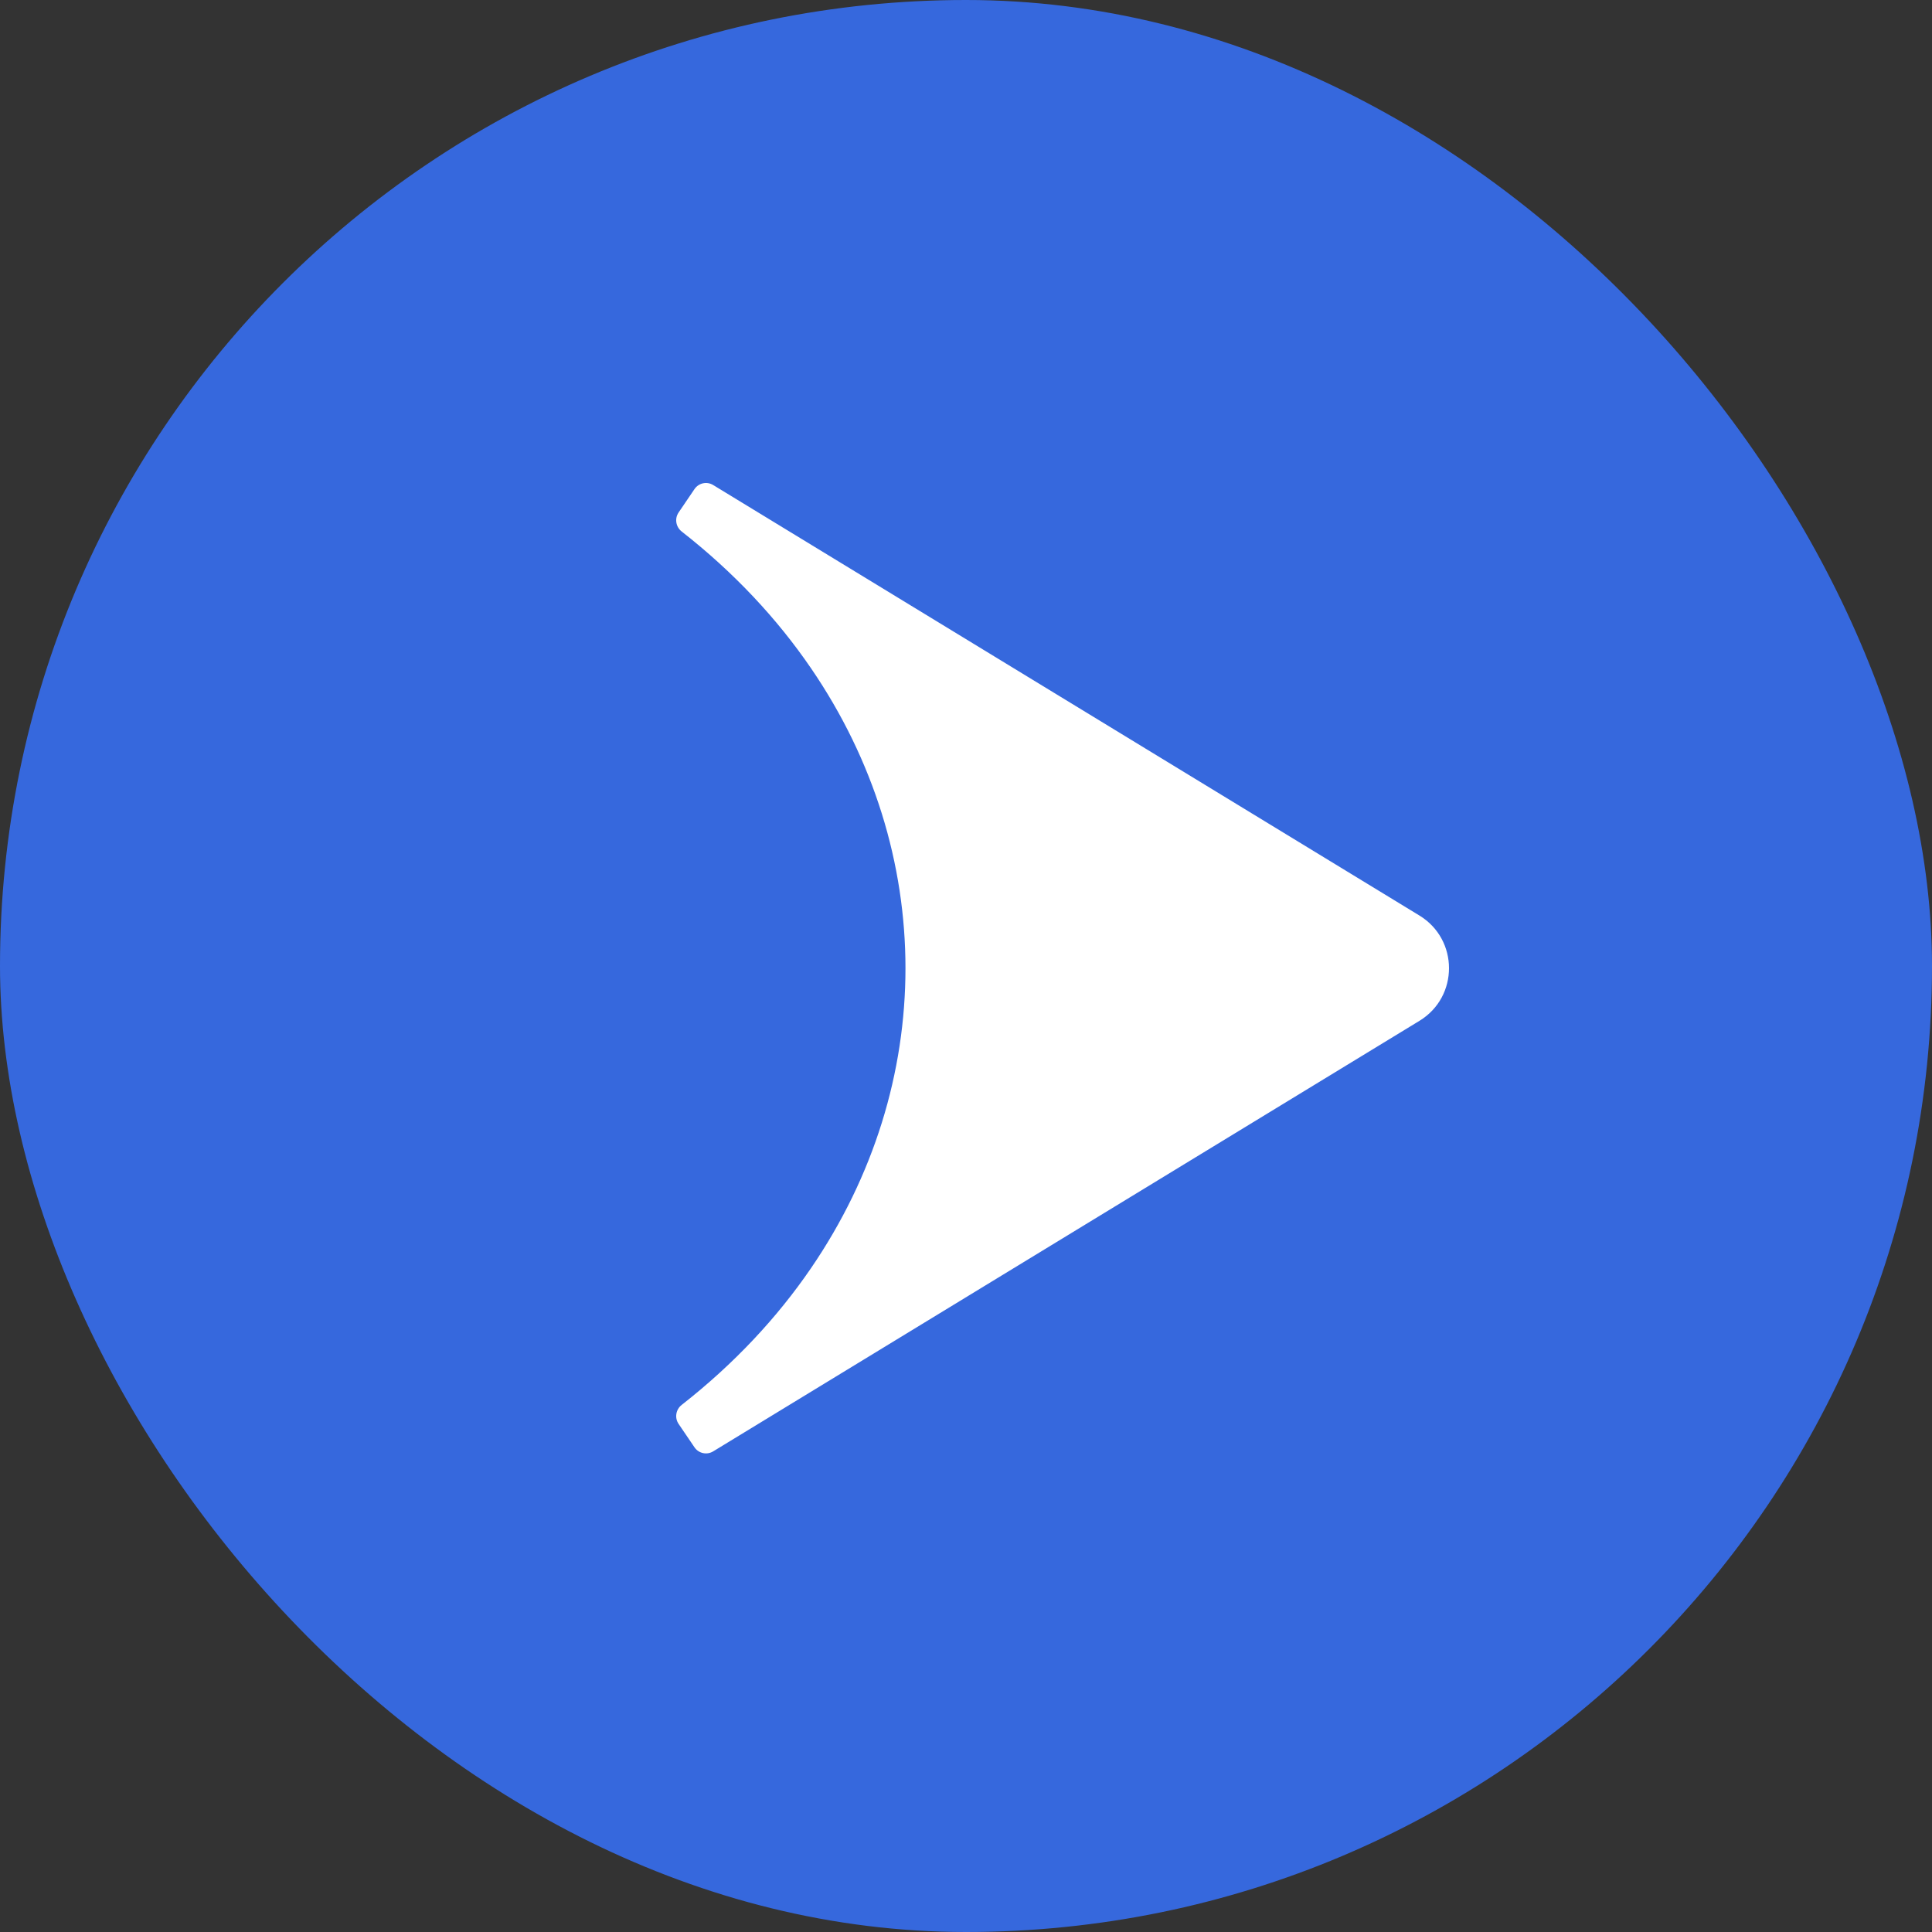
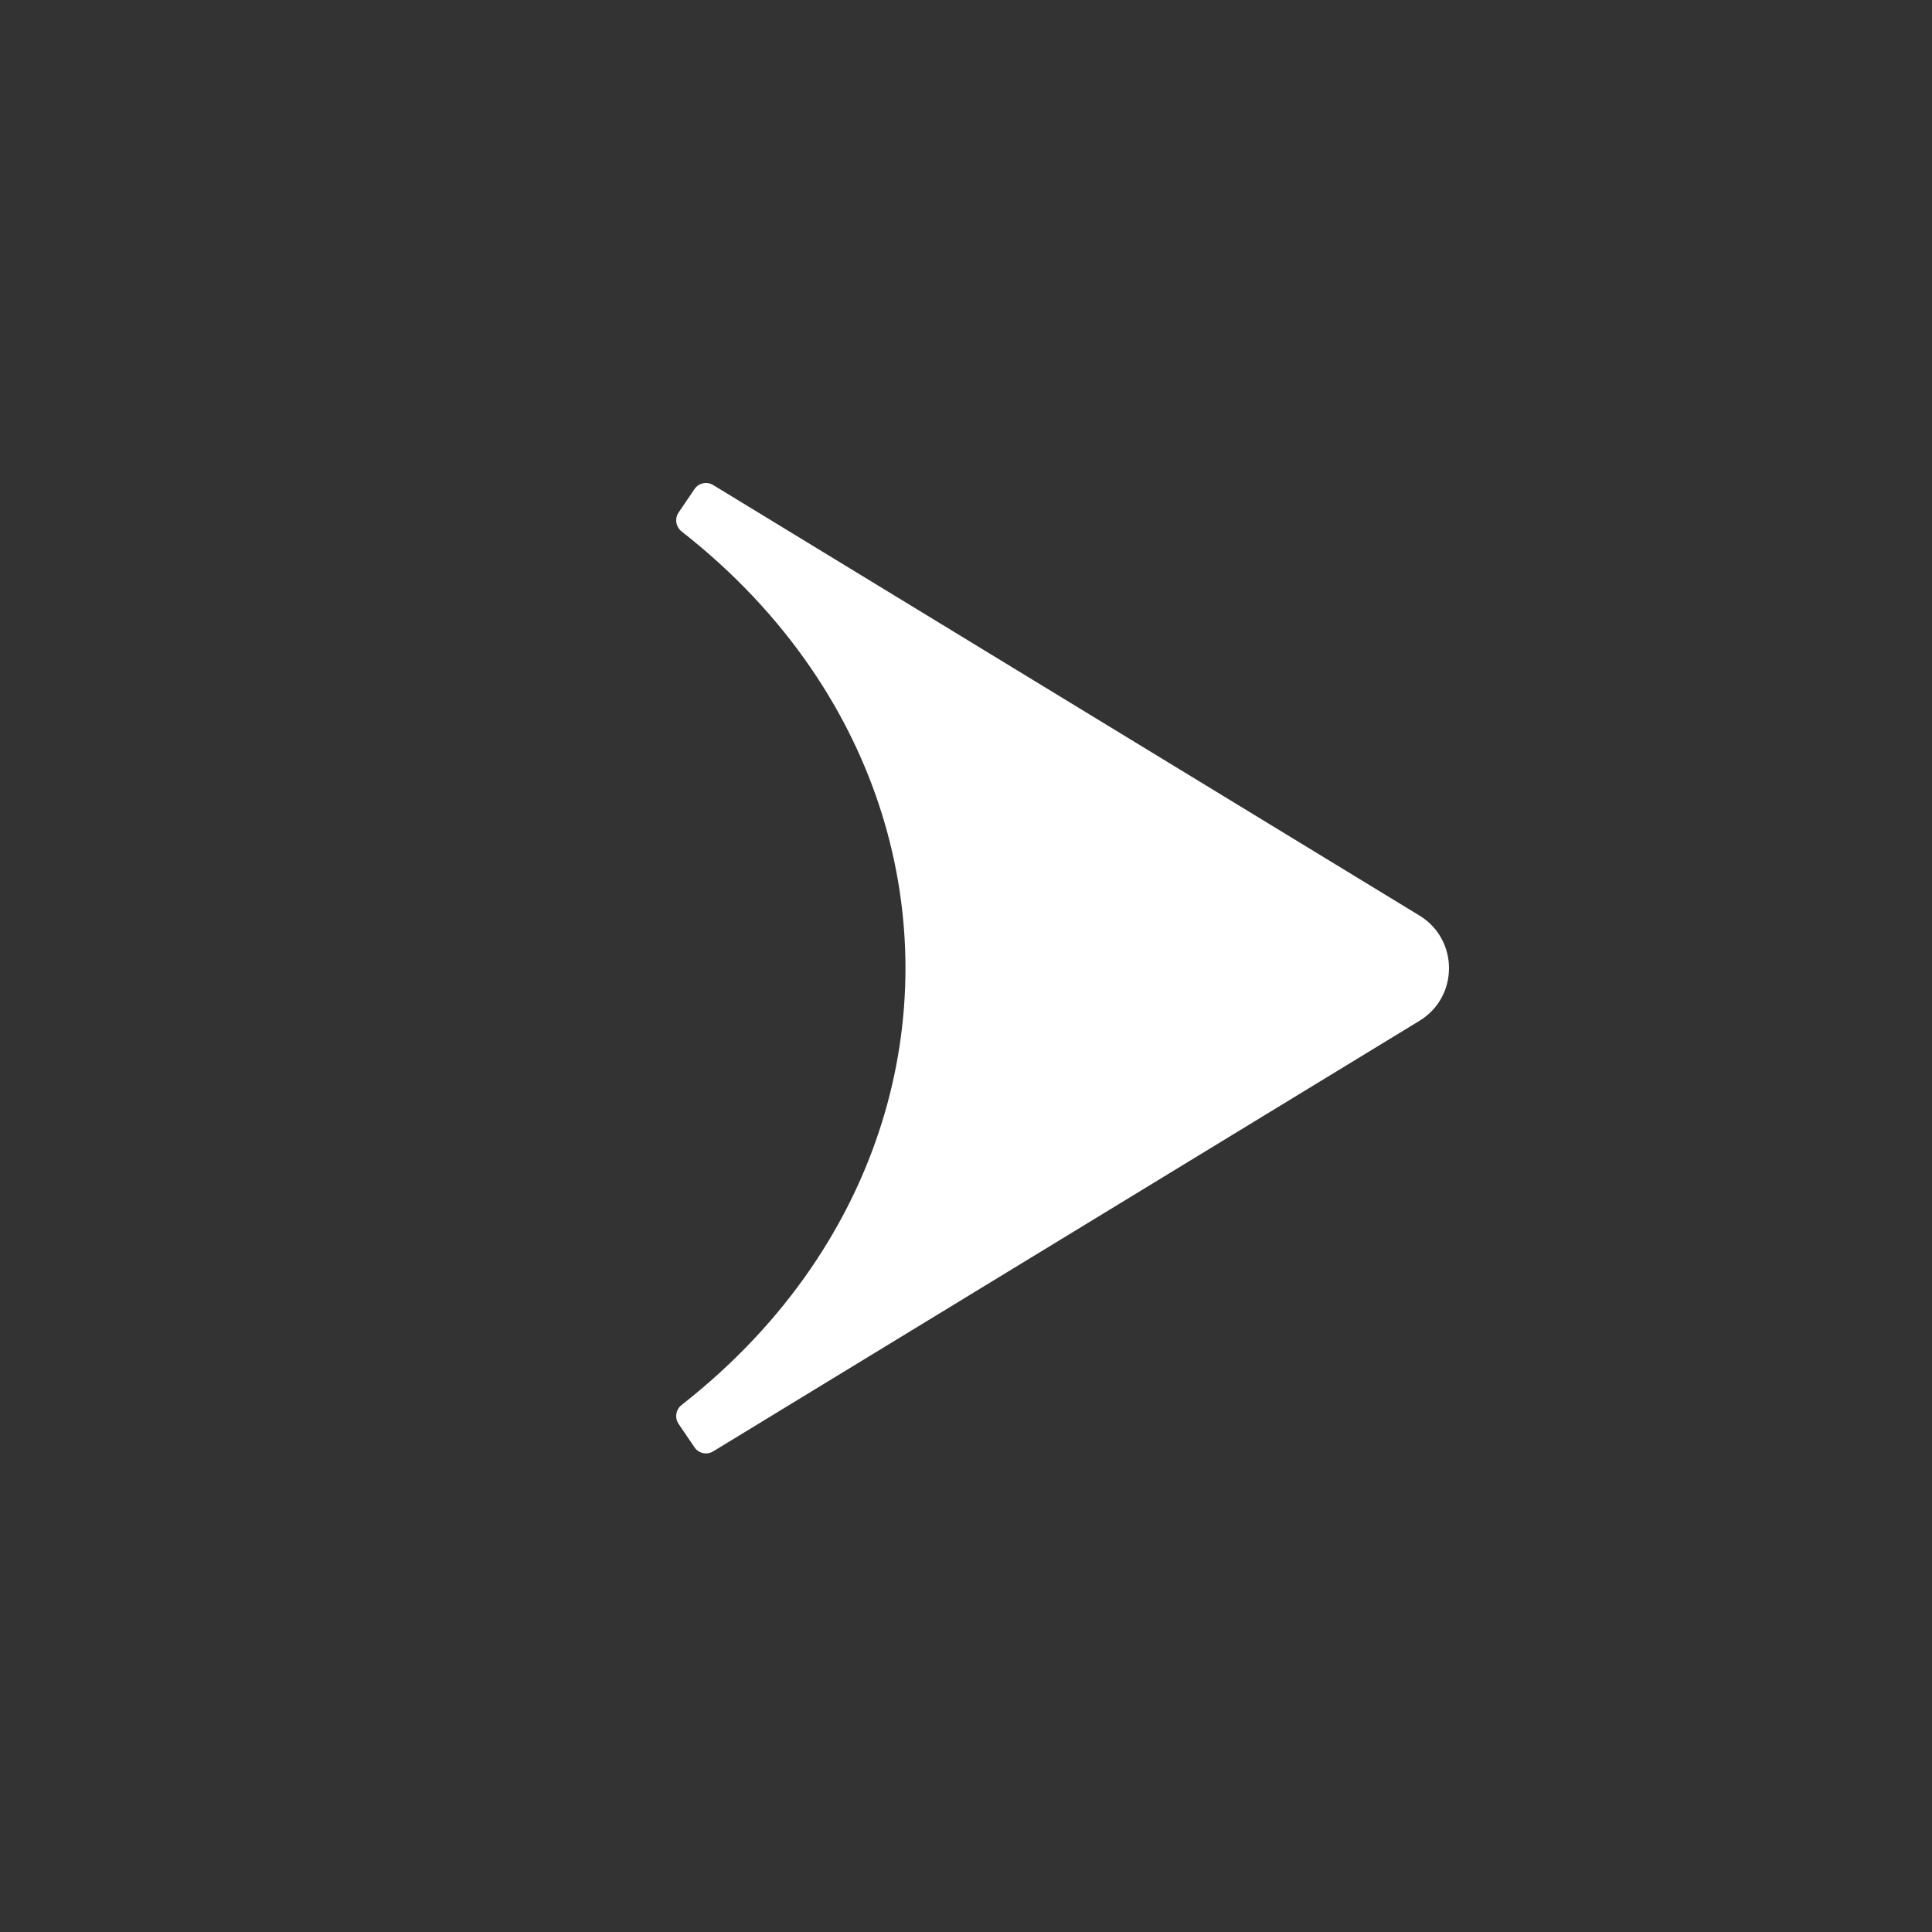
<svg xmlns="http://www.w3.org/2000/svg" width="60" height="60" viewBox="0 0 60 60" fill="none">
  <rect x="0" y="0" width="60" height="60" fill="#333333" stroke="none" />
-   <rect width="60" height="60" rx="30" fill="#3668DD" />
  <path fill-rule="evenodd" clip-rule="evenodd" d="M22.148 45.074C21.952 45.193 21.697 45.138 21.568 44.948L21.074 44.22C20.945 44.03 20.989 43.772 21.17 43.631C22.796 42.358 24.133 40.924 25.184 39.388C29.099 33.667 29.099 26.469 25.184 20.749C24.133 19.213 22.796 17.779 21.17 16.506C20.989 16.364 20.945 16.107 21.074 15.917L21.568 15.189C21.697 14.999 21.952 14.943 22.148 15.063L44.082 28.433C45.306 29.18 45.306 30.957 44.082 31.703L22.148 45.074Z" fill="white" />
</svg>